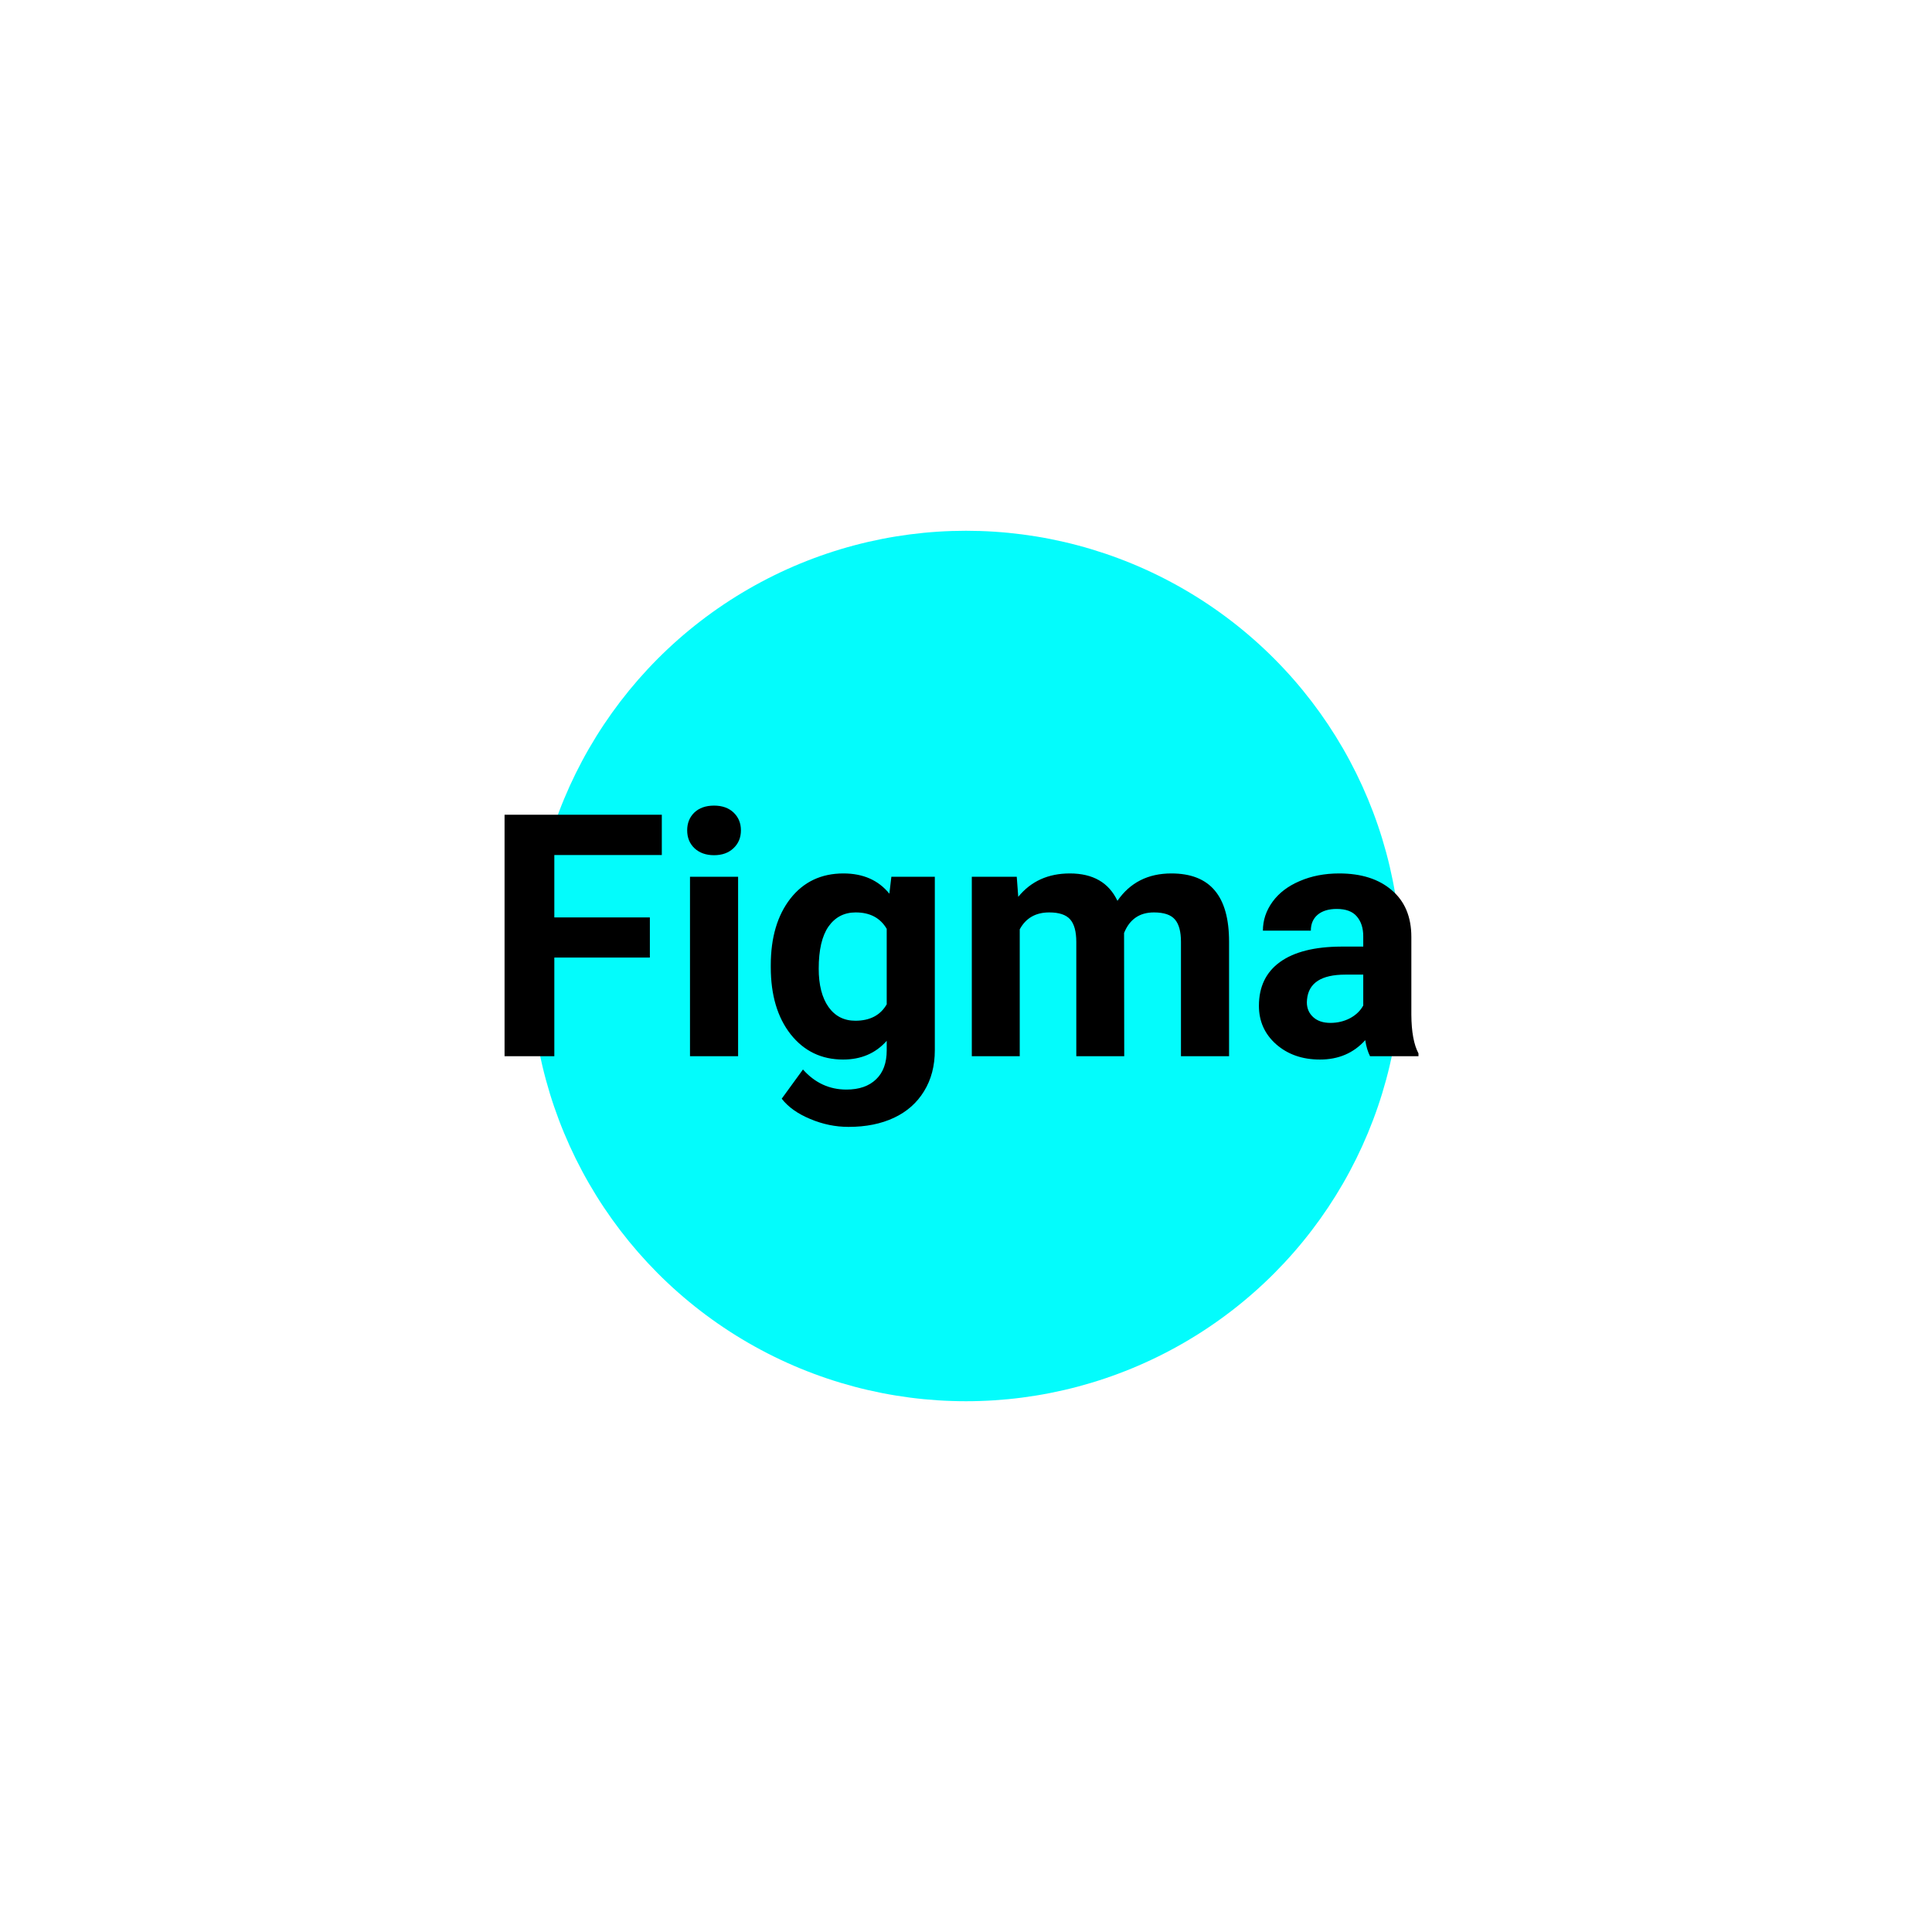
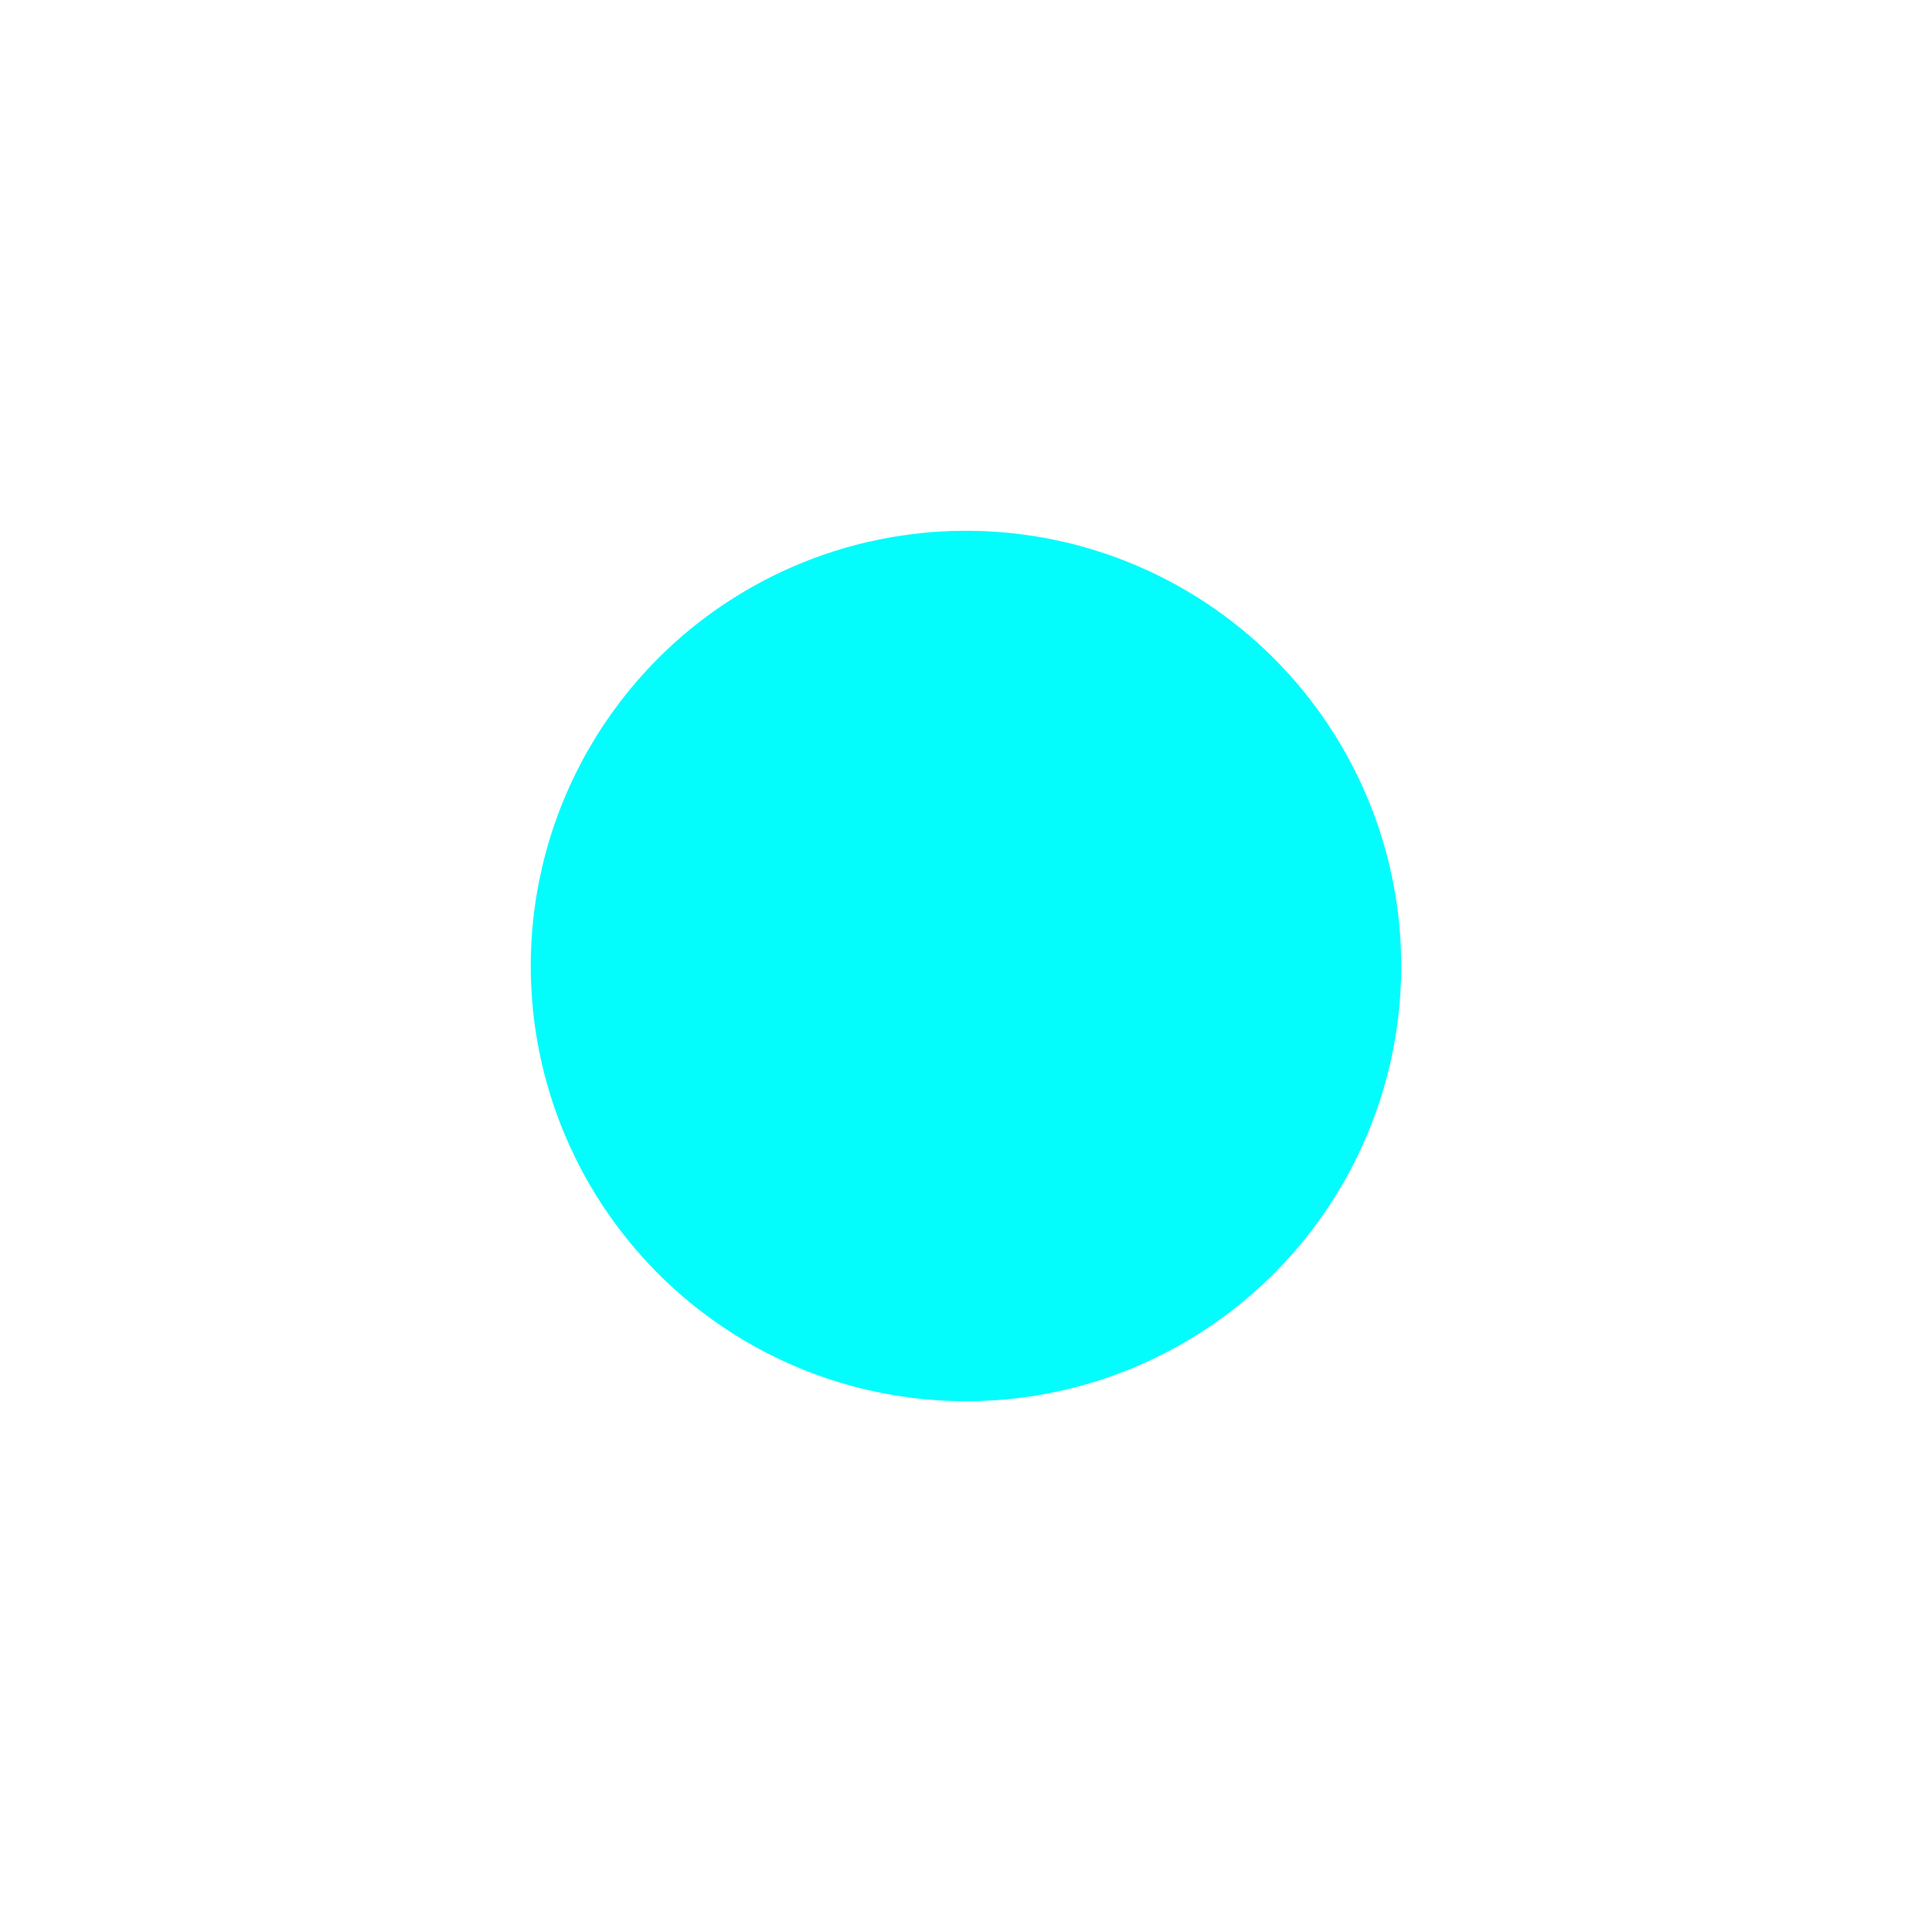
<svg xmlns="http://www.w3.org/2000/svg" width="364" height="364" viewBox="0 0 364 364" fill="none">
  <g filter="url(#filter0_f)">
    <circle cx="182" cy="182" r="82" fill="#03FCFC" />
  </g>
-   <path d="M122.438 180.406H104.438V199H95.062V153.5H124.688V161.094H104.438V172.844H122.438V180.406ZM139.062 199H130V165.188H139.062V199ZM129.469 156.438C129.469 155.083 129.917 153.969 130.812 153.094C131.729 152.219 132.969 151.781 134.531 151.781C136.073 151.781 137.302 152.219 138.219 153.094C139.135 153.969 139.594 155.083 139.594 156.438C139.594 157.812 139.125 158.938 138.188 159.812C137.271 160.688 136.052 161.125 134.531 161.125C133.01 161.125 131.781 160.688 130.844 159.812C129.927 158.938 129.469 157.812 129.469 156.438ZM145.219 181.844C145.219 176.656 146.448 172.479 148.906 169.312C151.385 166.146 154.719 164.562 158.906 164.562C162.615 164.562 165.5 165.833 167.562 168.375L167.938 165.188H176.125V197.875C176.125 200.833 175.448 203.406 174.094 205.594C172.76 207.781 170.875 209.448 168.438 210.594C166 211.74 163.146 212.312 159.875 212.312C157.396 212.312 154.979 211.812 152.625 210.812C150.271 209.833 148.49 208.562 147.281 207L151.281 201.5C153.531 204.021 156.26 205.281 159.469 205.281C161.865 205.281 163.729 204.635 165.062 203.344C166.396 202.073 167.062 200.26 167.062 197.906V196.094C164.979 198.448 162.24 199.625 158.844 199.625C154.781 199.625 151.49 198.042 148.969 194.875C146.469 191.688 145.219 187.469 145.219 182.219V181.844ZM154.25 182.5C154.25 185.562 154.865 187.969 156.094 189.719C157.323 191.448 159.01 192.312 161.156 192.312C163.906 192.312 165.875 191.281 167.062 189.219V175C165.854 172.938 163.906 171.906 161.219 171.906C159.052 171.906 157.344 172.792 156.094 174.562C154.865 176.333 154.25 178.979 154.25 182.5ZM191.562 165.188L191.844 168.969C194.24 166.031 197.479 164.562 201.562 164.562C205.917 164.562 208.906 166.281 210.531 169.719C212.906 166.281 216.292 164.562 220.688 164.562C224.354 164.562 227.083 165.635 228.875 167.781C230.667 169.906 231.562 173.115 231.562 177.406V199H222.5V177.438C222.5 175.521 222.125 174.125 221.375 173.25C220.625 172.354 219.302 171.906 217.406 171.906C214.698 171.906 212.823 173.198 211.781 175.781L211.812 199H202.781V177.469C202.781 175.51 202.396 174.094 201.625 173.219C200.854 172.344 199.542 171.906 197.688 171.906C195.125 171.906 193.271 172.969 192.125 175.094V199H183.094V165.188H191.562ZM258.125 199C257.708 198.188 257.406 197.177 257.219 195.969C255.031 198.406 252.188 199.625 248.688 199.625C245.375 199.625 242.625 198.667 240.438 196.75C238.271 194.833 237.188 192.417 237.188 189.5C237.188 185.917 238.51 183.167 241.156 181.25C243.823 179.333 247.667 178.365 252.688 178.344H256.844V176.406C256.844 174.844 256.438 173.594 255.625 172.656C254.833 171.719 253.573 171.25 251.844 171.25C250.323 171.25 249.125 171.615 248.25 172.344C247.396 173.073 246.969 174.073 246.969 175.344H237.938C237.938 173.385 238.542 171.573 239.75 169.906C240.958 168.24 242.667 166.938 244.875 166C247.083 165.042 249.562 164.562 252.312 164.562C256.479 164.562 259.781 165.615 262.219 167.719C264.677 169.802 265.906 172.74 265.906 176.531V191.188C265.927 194.396 266.375 196.823 267.25 198.469V199H258.125ZM250.656 192.719C251.99 192.719 253.219 192.427 254.344 191.844C255.469 191.24 256.302 190.438 256.844 189.438V183.625H253.469C248.948 183.625 246.542 185.188 246.25 188.312L246.219 188.844C246.219 189.969 246.615 190.896 247.406 191.625C248.198 192.354 249.281 192.719 250.656 192.719Z" fill="black" />
  <defs>
    <filter id="filter0_f" x="0" y="0" width="364" height="364" filterUnits="userSpaceOnUse" color-interpolation-filters="sRGB">
      <feFlood flood-opacity="0" result="BackgroundImageFix" />
      <feBlend mode="normal" in="SourceGraphic" in2="BackgroundImageFix" result="shape" />
      <feGaussianBlur stdDeviation="50" result="effect1_foregroundBlur" />
    </filter>
  </defs>
</svg>